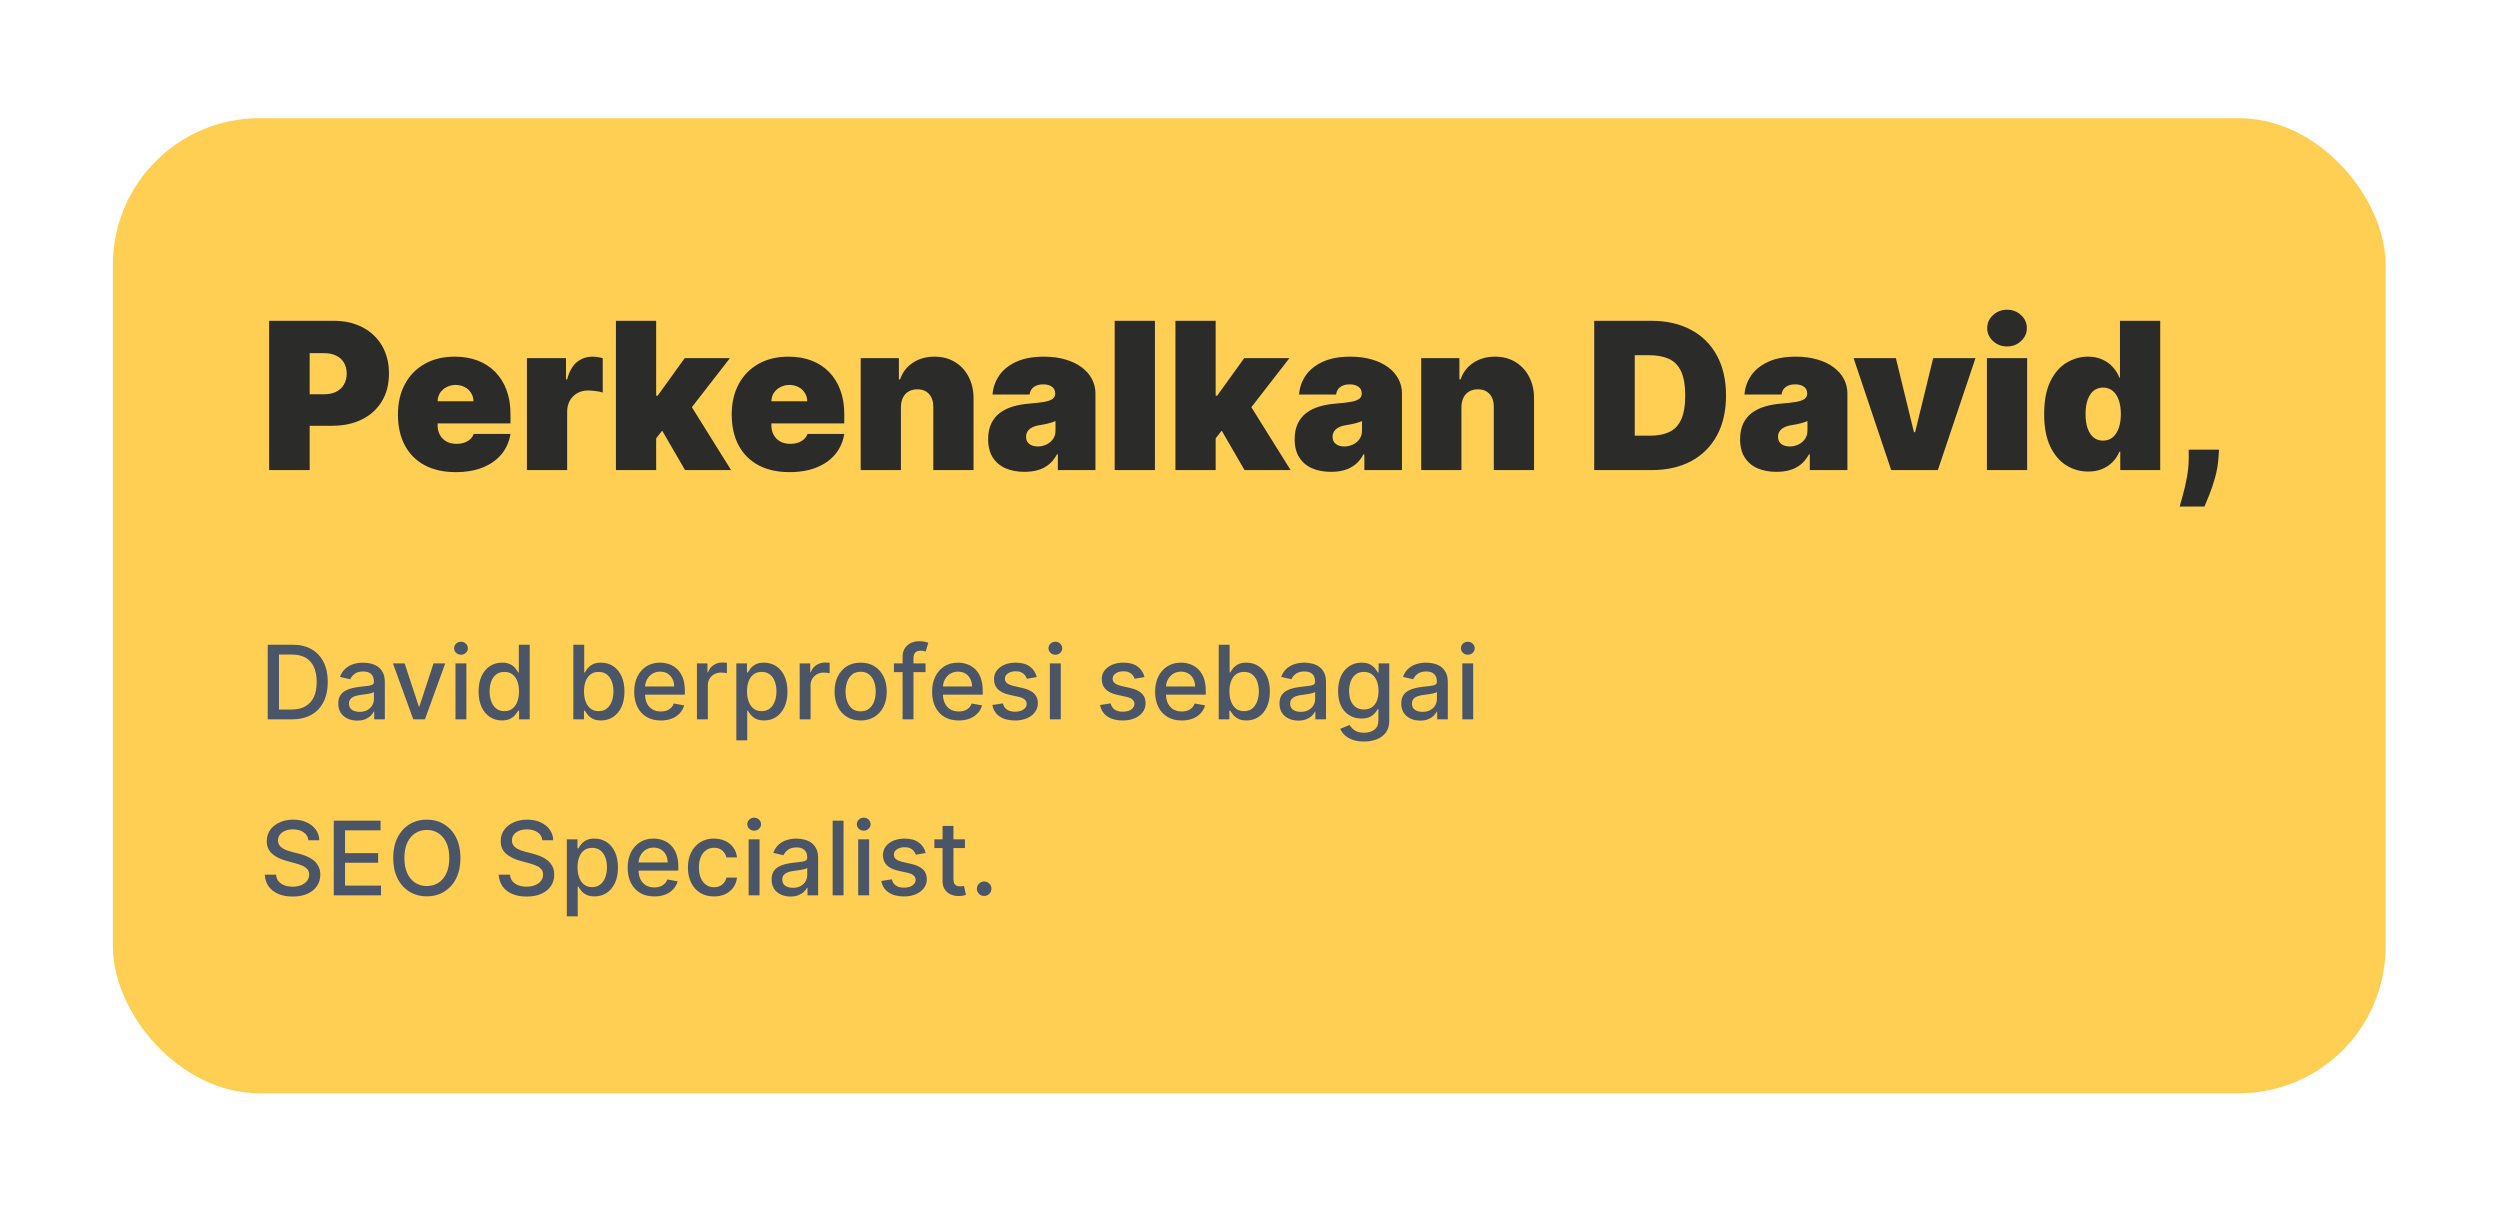
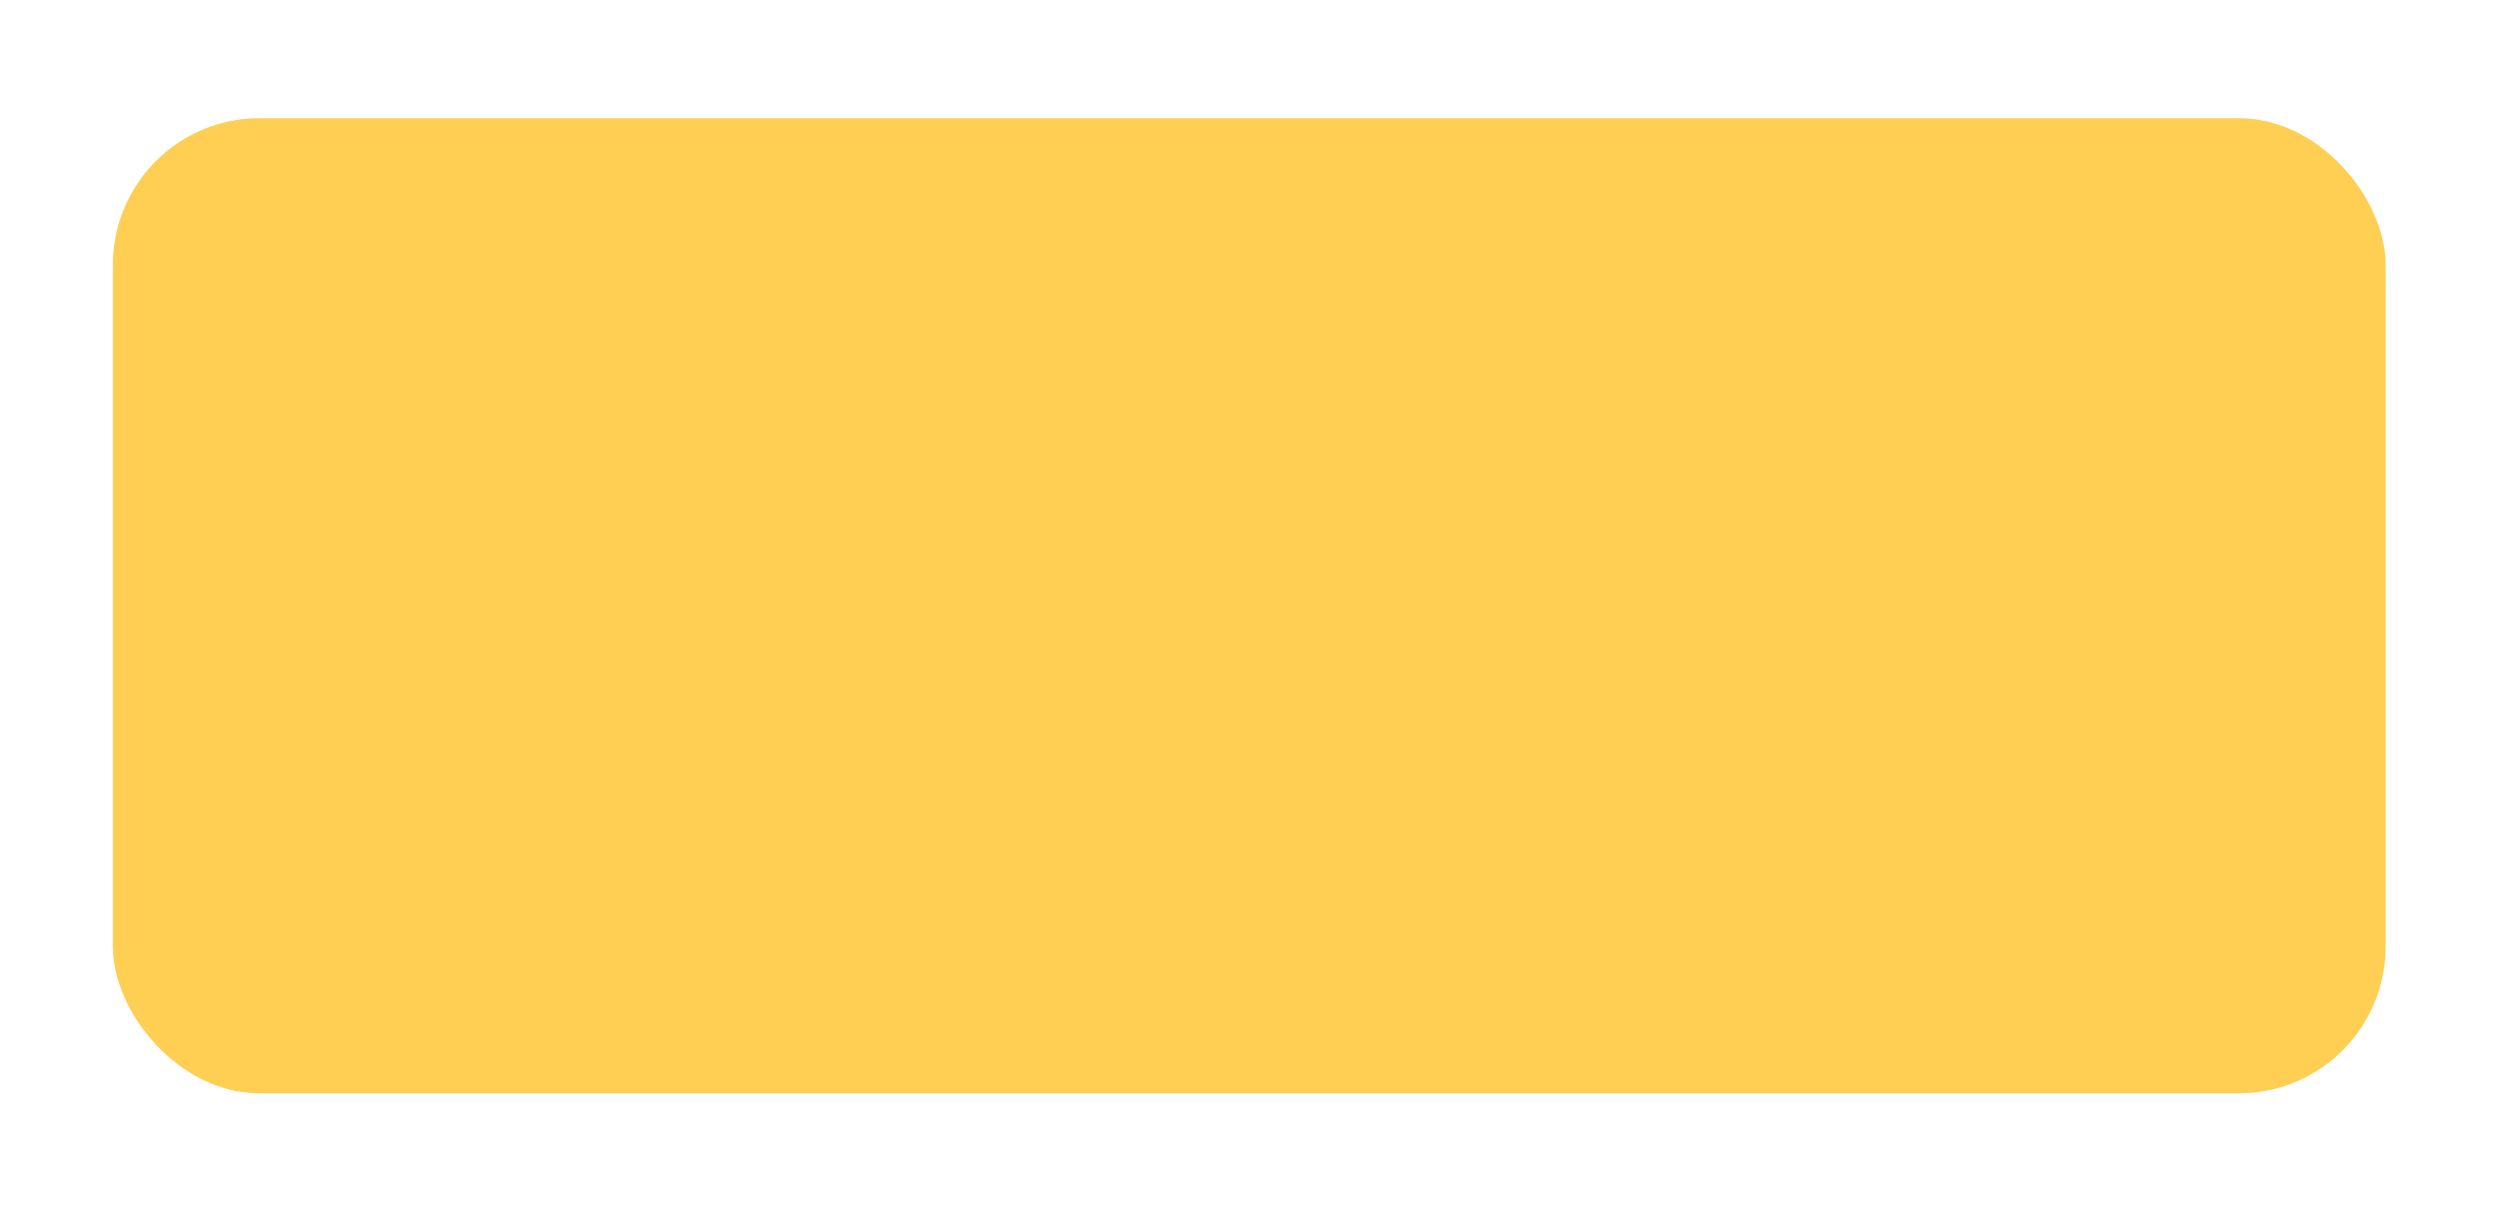
<svg xmlns="http://www.w3.org/2000/svg" width="341" height="165" viewBox="0 0 341 165" fill="none">
  <g filter="url(#filter0_d_4277_10279)">
    <rect x="6" y="6" width="310" height="133" rx="20" fill="#FFCF54" />
-     <path d="M27.312 54V33.636H36.102C37.614 33.636 38.936 33.935 40.07 34.531C41.203 35.128 42.085 35.966 42.715 37.047C43.344 38.127 43.659 39.39 43.659 40.835C43.659 42.294 43.334 43.556 42.685 44.624C42.042 45.691 41.137 46.513 39.97 47.09C38.81 47.666 37.455 47.955 35.903 47.955H30.653V43.659H34.79C35.439 43.659 35.993 43.546 36.45 43.321C36.914 43.089 37.269 42.761 37.514 42.337C37.766 41.912 37.892 41.412 37.892 40.835C37.892 40.252 37.766 39.755 37.514 39.344C37.269 38.926 36.914 38.608 36.45 38.389C35.993 38.164 35.439 38.051 34.79 38.051H32.841V54H27.312ZM52.757 54.278C51.126 54.278 49.721 53.967 48.541 53.344C47.368 52.714 46.463 51.812 45.827 50.639C45.197 49.459 44.882 48.047 44.882 46.403C44.882 44.826 45.2 43.447 45.837 42.267C46.473 41.087 47.371 40.169 48.531 39.513C49.691 38.856 51.06 38.528 52.638 38.528C53.791 38.528 54.835 38.707 55.77 39.065C56.705 39.423 57.503 39.944 58.166 40.626C58.829 41.303 59.34 42.124 59.697 43.092C60.055 44.06 60.234 45.151 60.234 46.364V47.636H46.592V44.614H55.183C55.177 44.176 55.064 43.792 54.845 43.46C54.633 43.122 54.345 42.86 53.98 42.675C53.622 42.483 53.215 42.386 52.757 42.386C52.313 42.386 51.905 42.483 51.534 42.675C51.163 42.86 50.865 43.119 50.639 43.45C50.42 43.782 50.304 44.169 50.291 44.614V47.875C50.291 48.365 50.394 48.803 50.599 49.188C50.805 49.572 51.1 49.874 51.484 50.092C51.869 50.311 52.333 50.42 52.876 50.42C53.254 50.42 53.599 50.367 53.91 50.261C54.229 50.155 54.501 50.003 54.726 49.804C54.951 49.599 55.117 49.353 55.223 49.068H60.234C60.062 50.129 59.654 51.05 59.011 51.832C58.368 52.608 57.517 53.211 56.456 53.642C55.402 54.066 54.169 54.278 52.757 54.278ZM62.474 54V38.727H67.804V41.631H67.963C68.241 40.557 68.682 39.771 69.285 39.274C69.895 38.777 70.608 38.528 71.423 38.528C71.662 38.528 71.897 38.548 72.129 38.588C72.368 38.621 72.596 38.671 72.815 38.737V43.42C72.543 43.328 72.209 43.258 71.811 43.212C71.413 43.165 71.072 43.142 70.787 43.142C70.25 43.142 69.766 43.265 69.335 43.51C68.911 43.749 68.576 44.087 68.331 44.524C68.085 44.955 67.963 45.462 67.963 46.045V54H62.474ZM79.546 50.381L79.586 43.858H80.302L84.001 38.727H90.166L83.961 46.722H82.41L79.546 50.381ZM74.615 54V33.636H80.103V54H74.615ZM84.041 54L80.541 47.955L84.12 44.057L90.325 54H84.041ZM98.284 54.278C96.654 54.278 95.249 53.967 94.069 53.344C92.895 52.714 91.99 51.812 91.354 50.639C90.724 49.459 90.409 48.047 90.409 46.403C90.409 44.826 90.728 43.447 91.364 42.267C92 41.087 92.899 40.169 94.059 39.513C95.219 38.856 96.588 38.528 98.165 38.528C99.319 38.528 100.363 38.707 101.297 39.065C102.232 39.423 103.031 39.944 103.694 40.626C104.356 41.303 104.867 42.124 105.225 43.092C105.583 44.06 105.762 45.151 105.762 46.364V47.636H92.12V44.614H100.711C100.704 44.176 100.591 43.792 100.373 43.46C100.16 43.122 99.872 42.86 99.507 42.675C99.15 42.483 98.742 42.386 98.284 42.386C97.84 42.386 97.433 42.483 97.061 42.675C96.69 42.86 96.392 43.119 96.166 43.45C95.948 43.782 95.832 44.169 95.819 44.614V47.875C95.819 48.365 95.921 48.803 96.127 49.188C96.332 49.572 96.627 49.874 97.012 50.092C97.396 50.311 97.86 50.42 98.404 50.42C98.782 50.42 99.126 50.367 99.438 50.261C99.756 50.155 100.028 50.003 100.253 49.804C100.479 49.599 100.644 49.353 100.75 49.068H105.762C105.589 50.129 105.182 51.05 104.539 51.832C103.896 52.608 103.044 53.211 101.983 53.642C100.929 54.066 99.696 54.278 98.284 54.278ZM113.49 45.409V54H108.001V38.727H113.212V41.631H113.371C113.702 40.663 114.286 39.904 115.121 39.354C115.963 38.803 116.944 38.528 118.064 38.528C119.144 38.528 120.082 38.777 120.878 39.274C121.68 39.765 122.3 40.441 122.737 41.303C123.181 42.164 123.4 43.149 123.393 44.256V54H117.905V45.409C117.911 44.653 117.719 44.06 117.328 43.629C116.944 43.198 116.407 42.983 115.717 42.983C115.267 42.983 114.872 43.082 114.534 43.281C114.203 43.474 113.947 43.752 113.768 44.117C113.589 44.474 113.497 44.905 113.49 45.409ZM130.359 54.239C129.384 54.239 128.522 54.08 127.773 53.761C127.031 53.437 126.448 52.946 126.023 52.29C125.599 51.633 125.387 50.798 125.387 49.784C125.387 48.949 125.53 48.236 125.815 47.646C126.1 47.05 126.497 46.562 127.008 46.185C127.518 45.807 128.112 45.519 128.788 45.32C129.47 45.121 130.206 44.992 130.995 44.932C131.85 44.865 132.536 44.786 133.053 44.693C133.577 44.594 133.955 44.458 134.187 44.285C134.419 44.106 134.535 43.871 134.535 43.58V43.54C134.535 43.142 134.382 42.837 134.077 42.625C133.772 42.413 133.381 42.307 132.904 42.307C132.38 42.307 131.953 42.423 131.621 42.655C131.297 42.88 131.101 43.228 131.035 43.699H125.984C126.05 42.771 126.345 41.916 126.869 41.133C127.399 40.345 128.171 39.715 129.185 39.244C130.2 38.767 131.466 38.528 132.984 38.528C134.077 38.528 135.058 38.658 135.927 38.916C136.795 39.168 137.534 39.523 138.144 39.98C138.754 40.431 139.218 40.961 139.536 41.571C139.861 42.174 140.023 42.831 140.023 43.54V54H134.893V51.852H134.773C134.469 52.422 134.097 52.883 133.66 53.234C133.229 53.586 132.735 53.841 132.178 54C131.628 54.159 131.022 54.239 130.359 54.239ZM132.148 50.778C132.566 50.778 132.957 50.692 133.322 50.52C133.693 50.347 133.995 50.099 134.227 49.774C134.459 49.449 134.575 49.055 134.575 48.591V47.318C134.429 47.378 134.273 47.434 134.107 47.487C133.948 47.54 133.776 47.59 133.59 47.636C133.411 47.683 133.219 47.726 133.013 47.766C132.815 47.805 132.606 47.842 132.387 47.875C131.963 47.941 131.615 48.051 131.343 48.203C131.078 48.349 130.879 48.531 130.746 48.75C130.621 48.962 130.558 49.201 130.558 49.466C130.558 49.89 130.707 50.215 131.005 50.44C131.303 50.666 131.684 50.778 132.148 50.778ZM148.135 33.636V54H142.646V33.636H148.135ZM155.863 50.381L155.903 43.858H156.619L160.317 38.727H166.482L160.278 46.722H158.727L155.863 50.381ZM150.931 54V33.636H156.42V54H150.931ZM160.357 54L156.857 47.955L160.437 44.057L166.641 54H160.357ZM172.167 54.239C171.193 54.239 170.331 54.08 169.582 53.761C168.84 53.437 168.256 52.946 167.832 52.29C167.408 51.633 167.196 50.798 167.196 49.784C167.196 48.949 167.338 48.236 167.623 47.646C167.908 47.05 168.306 46.562 168.816 46.185C169.327 45.807 169.92 45.519 170.596 45.32C171.279 45.121 172.015 44.992 172.804 44.932C173.659 44.865 174.345 44.786 174.862 44.693C175.386 44.594 175.763 44.458 175.995 44.285C176.227 44.106 176.343 43.871 176.343 43.58V43.54C176.343 43.142 176.191 42.837 175.886 42.625C175.581 42.413 175.19 42.307 174.713 42.307C174.189 42.307 173.761 42.423 173.43 42.655C173.105 42.88 172.91 43.228 172.843 43.699H167.792C167.859 42.771 168.154 41.916 168.677 41.133C169.208 40.345 169.98 39.715 170.994 39.244C172.008 38.767 173.274 38.528 174.792 38.528C175.886 38.528 176.867 38.658 177.735 38.916C178.604 39.168 179.343 39.523 179.953 39.98C180.563 40.431 181.027 40.961 181.345 41.571C181.67 42.174 181.832 42.831 181.832 43.54V54H176.701V51.852H176.582C176.277 52.422 175.906 52.883 175.468 53.234C175.038 53.586 174.544 53.841 173.987 54C173.437 54.159 172.83 54.239 172.167 54.239ZM173.957 50.778C174.375 50.778 174.766 50.692 175.13 50.52C175.502 50.347 175.803 50.099 176.035 49.774C176.267 49.449 176.383 49.055 176.383 48.591V47.318C176.237 47.378 176.082 47.434 175.916 47.487C175.757 47.54 175.584 47.59 175.399 47.636C175.22 47.683 175.028 47.726 174.822 47.766C174.623 47.805 174.414 47.842 174.196 47.875C173.771 47.941 173.423 48.051 173.152 48.203C172.886 48.349 172.688 48.531 172.555 48.75C172.429 48.962 172.366 49.201 172.366 49.466C172.366 49.89 172.515 50.215 172.814 50.44C173.112 50.666 173.493 50.778 173.957 50.778ZM189.943 45.409V54H184.455V38.727H189.665V41.631H189.824C190.155 40.663 190.739 39.904 191.574 39.354C192.416 38.803 193.397 38.528 194.517 38.528C195.598 38.528 196.536 38.777 197.331 39.274C198.133 39.765 198.753 40.441 199.19 41.303C199.634 42.164 199.853 43.149 199.847 44.256V54H194.358V45.409C194.365 44.653 194.172 44.06 193.781 43.629C193.397 43.198 192.86 42.983 192.17 42.983C191.72 42.983 191.325 43.082 190.987 43.281C190.656 43.474 190.401 43.752 190.222 44.117C190.043 44.474 189.95 44.905 189.943 45.409ZM215.89 54H208.055V33.636H215.81C217.905 33.636 219.715 34.044 221.239 34.859C222.771 35.668 223.951 36.835 224.779 38.359C225.614 39.877 226.032 41.697 226.032 43.818C226.032 45.939 225.618 47.762 224.789 49.287C223.96 50.805 222.787 51.972 221.269 52.787C219.751 53.596 217.958 54 215.89 54ZM213.583 49.307H215.691C216.699 49.307 217.557 49.144 218.266 48.82C218.982 48.495 219.526 47.935 219.897 47.139C220.275 46.344 220.464 45.237 220.464 43.818C220.464 42.4 220.272 41.293 219.887 40.497C219.509 39.702 218.952 39.142 218.217 38.817C217.487 38.492 216.593 38.33 215.532 38.33H213.583V49.307ZM232.925 54.239C231.951 54.239 231.089 54.08 230.34 53.761C229.597 53.437 229.014 52.946 228.59 52.29C228.166 51.633 227.953 50.798 227.953 49.784C227.953 48.949 228.096 48.236 228.381 47.646C228.666 47.05 229.064 46.562 229.574 46.185C230.085 45.807 230.678 45.519 231.354 45.32C232.037 45.121 232.773 44.992 233.561 44.932C234.417 44.865 235.103 44.786 235.62 44.693C236.143 44.594 236.521 44.458 236.753 44.285C236.985 44.106 237.101 43.871 237.101 43.58V43.54C237.101 43.142 236.949 42.837 236.644 42.625C236.339 42.413 235.948 42.307 235.471 42.307C234.947 42.307 234.519 42.423 234.188 42.655C233.863 42.88 233.667 43.228 233.601 43.699H228.55C228.616 42.771 228.911 41.916 229.435 41.133C229.965 40.345 230.738 39.715 231.752 39.244C232.766 38.767 234.032 38.528 235.55 38.528C236.644 38.528 237.625 38.658 238.493 38.916C239.362 39.168 240.101 39.523 240.711 39.98C241.32 40.431 241.784 40.961 242.103 41.571C242.427 42.174 242.59 42.831 242.59 43.54V54H237.459V51.852H237.34C237.035 52.422 236.664 52.883 236.226 53.234C235.795 53.586 235.301 53.841 234.745 54C234.194 54.159 233.588 54.239 232.925 54.239ZM234.715 50.778C235.132 50.778 235.524 50.692 235.888 50.52C236.259 50.347 236.561 50.099 236.793 49.774C237.025 49.449 237.141 49.055 237.141 48.591V47.318C236.995 47.378 236.839 47.434 236.674 47.487C236.515 47.54 236.342 47.59 236.157 47.636C235.978 47.683 235.785 47.726 235.58 47.766C235.381 47.805 235.172 47.842 234.953 47.875C234.529 47.941 234.181 48.051 233.909 48.203C233.644 48.349 233.445 48.531 233.313 48.75C233.187 48.962 233.124 49.201 233.124 49.466C233.124 49.89 233.273 50.215 233.571 50.44C233.87 50.666 234.251 50.778 234.715 50.778ZM260.058 38.727L254.927 54H248.563L243.433 38.727H249.2L251.665 48.83H251.825L254.29 38.727H260.058ZM261.619 54V38.727H267.107V54H261.619ZM264.363 37.136C263.621 37.136 262.984 36.891 262.454 36.401C261.924 35.91 261.658 35.32 261.658 34.631C261.658 33.941 261.924 33.351 262.454 32.861C262.984 32.37 263.621 32.125 264.363 32.125C265.112 32.125 265.748 32.37 266.272 32.861C266.802 33.351 267.067 33.941 267.067 34.631C267.067 35.32 266.802 35.91 266.272 36.401C265.748 36.891 265.112 37.136 264.363 37.136ZM275.432 54.199C274.345 54.199 273.344 53.914 272.429 53.344C271.521 52.774 270.792 51.909 270.242 50.749C269.698 49.589 269.426 48.127 269.426 46.364C269.426 44.521 269.712 43.023 270.282 41.869C270.858 40.716 271.601 39.871 272.509 39.334C273.424 38.797 274.385 38.528 275.392 38.528C276.148 38.528 276.811 38.661 277.381 38.926C277.951 39.185 278.428 39.533 278.813 39.97C279.197 40.401 279.489 40.875 279.688 41.392H279.767V33.636H285.256V54H279.807V51.494H279.688C279.476 52.011 279.171 52.475 278.773 52.886C278.382 53.291 277.905 53.612 277.341 53.851C276.784 54.083 276.148 54.199 275.432 54.199ZM277.461 49.983C277.964 49.983 278.395 49.837 278.753 49.545C279.118 49.247 279.396 48.83 279.588 48.293C279.787 47.749 279.887 47.106 279.887 46.364C279.887 45.608 279.787 44.962 279.588 44.425C279.396 43.881 279.118 43.467 278.753 43.182C278.395 42.89 277.964 42.744 277.461 42.744C276.957 42.744 276.526 42.89 276.168 43.182C275.817 43.467 275.545 43.881 275.353 44.425C275.167 44.962 275.074 45.608 275.074 46.364C275.074 47.119 275.167 47.769 275.353 48.312C275.545 48.849 275.817 49.264 276.168 49.555C276.526 49.84 276.957 49.983 277.461 49.983ZM293.28 51.216L293.201 52.33C293.134 53.284 292.975 54.199 292.723 55.074C292.478 55.949 292.216 56.724 291.938 57.401C291.666 58.077 291.451 58.6 291.292 58.972H287.911C288.017 58.6 288.166 58.063 288.358 57.361C288.557 56.665 288.736 55.876 288.895 54.994C289.061 54.119 289.144 53.231 289.144 52.33V51.216H293.28Z" fill="#2B2B29" />
-     <path d="M30.415 88H27.119V77.818H30.519C31.517 77.818 32.374 78.022 33.09 78.43C33.805 78.834 34.354 79.416 34.735 80.175C35.12 80.93 35.312 81.837 35.312 82.894C35.312 83.955 35.118 84.866 34.73 85.629C34.346 86.391 33.789 86.978 33.06 87.388C32.331 87.796 31.449 88 30.415 88ZM28.655 86.658H30.33C31.106 86.658 31.75 86.512 32.264 86.22C32.778 85.925 33.162 85.499 33.418 84.942C33.673 84.382 33.8 83.7 33.8 82.894C33.8 82.095 33.673 81.418 33.418 80.861C33.166 80.304 32.789 79.881 32.289 79.593C31.789 79.305 31.167 79.16 30.425 79.16H28.655V86.658ZM39.325 88.169C38.841 88.169 38.404 88.079 38.013 87.901C37.621 87.718 37.312 87.455 37.083 87.11C36.858 86.765 36.745 86.343 36.745 85.842C36.745 85.412 36.828 85.057 36.993 84.778C37.159 84.5 37.383 84.28 37.665 84.117C37.946 83.955 38.261 83.832 38.609 83.749C38.957 83.666 39.312 83.603 39.673 83.56C40.13 83.507 40.502 83.464 40.787 83.431C41.072 83.395 41.279 83.337 41.408 83.257C41.538 83.178 41.602 83.048 41.602 82.869V82.835C41.602 82.4 41.48 82.064 41.234 81.825C40.992 81.587 40.631 81.467 40.15 81.467C39.65 81.467 39.255 81.578 38.967 81.8C38.682 82.019 38.485 82.263 38.376 82.531L36.978 82.213C37.144 81.749 37.386 81.374 37.704 81.09C38.026 80.801 38.395 80.592 38.813 80.463C39.231 80.331 39.67 80.264 40.13 80.264C40.435 80.264 40.759 80.301 41.1 80.374C41.445 80.443 41.766 80.572 42.065 80.761C42.366 80.95 42.613 81.22 42.805 81.572C42.998 81.92 43.094 82.372 43.094 82.929V88H41.642V86.956H41.582C41.486 87.148 41.342 87.337 41.15 87.523C40.957 87.708 40.711 87.862 40.409 87.985C40.107 88.108 39.746 88.169 39.325 88.169ZM39.648 86.976C40.059 86.976 40.411 86.895 40.702 86.732C40.997 86.57 41.221 86.358 41.373 86.096C41.529 85.831 41.607 85.547 41.607 85.246V84.261C41.554 84.314 41.451 84.364 41.299 84.41C41.15 84.454 40.979 84.492 40.787 84.525C40.594 84.555 40.407 84.583 40.225 84.609C40.043 84.633 39.89 84.653 39.768 84.669C39.479 84.706 39.216 84.767 38.977 84.853C38.742 84.939 38.553 85.063 38.41 85.226C38.271 85.385 38.202 85.597 38.202 85.862C38.202 86.23 38.337 86.508 38.609 86.697C38.881 86.883 39.227 86.976 39.648 86.976ZM51.333 80.364L48.564 88H46.973L44.199 80.364H45.794L47.728 86.24H47.808L49.737 80.364H51.333ZM52.73 88V80.364H54.216V88H52.73ZM53.48 79.185C53.222 79.185 53 79.099 52.814 78.927C52.632 78.751 52.541 78.542 52.541 78.3C52.541 78.055 52.632 77.846 52.814 77.674C53 77.498 53.222 77.41 53.48 77.41C53.739 77.41 53.959 77.498 54.142 77.674C54.327 77.846 54.42 78.055 54.42 78.3C54.42 78.542 54.327 78.751 54.142 78.927C53.959 79.099 53.739 79.185 53.48 79.185ZM59.075 88.149C58.458 88.149 57.908 87.992 57.424 87.677C56.944 87.359 56.566 86.906 56.291 86.32C56.019 85.73 55.883 85.022 55.883 84.197C55.883 83.371 56.02 82.665 56.296 82.079C56.574 81.492 56.955 81.043 57.439 80.731C57.923 80.42 58.471 80.264 59.085 80.264C59.559 80.264 59.94 80.344 60.228 80.503C60.52 80.659 60.745 80.841 60.904 81.05C61.067 81.258 61.193 81.442 61.282 81.602H61.372V77.818H62.858V88H61.406V86.812H61.282C61.193 86.974 61.063 87.16 60.894 87.369C60.729 87.577 60.5 87.76 60.208 87.915C59.917 88.071 59.539 88.149 59.075 88.149ZM59.403 86.881C59.83 86.881 60.192 86.769 60.487 86.543C60.785 86.315 61.01 85.998 61.163 85.594C61.319 85.189 61.397 84.719 61.397 84.182C61.397 83.651 61.32 83.188 61.168 82.79C61.015 82.392 60.792 82.082 60.497 81.86C60.202 81.638 59.837 81.527 59.403 81.527C58.955 81.527 58.583 81.643 58.284 81.875C57.986 82.107 57.761 82.424 57.608 82.825C57.459 83.226 57.384 83.678 57.384 84.182C57.384 84.692 57.461 85.151 57.613 85.559C57.766 85.967 57.991 86.29 58.289 86.528C58.591 86.764 58.962 86.881 59.403 86.881ZM68.804 88V77.818H70.291V81.602H70.38C70.466 81.442 70.591 81.258 70.753 81.05C70.915 80.841 71.141 80.659 71.429 80.503C71.718 80.344 72.099 80.264 72.573 80.264C73.189 80.264 73.739 80.42 74.223 80.731C74.707 81.043 75.087 81.492 75.362 82.079C75.64 82.665 75.779 83.371 75.779 84.197C75.779 85.022 75.642 85.73 75.367 86.32C75.092 86.906 74.714 87.359 74.233 87.677C73.752 87.992 73.204 88.149 72.588 88.149C72.124 88.149 71.744 88.071 71.449 87.915C71.157 87.76 70.929 87.577 70.763 87.369C70.597 87.16 70.47 86.974 70.38 86.812H70.256V88H68.804ZM70.261 84.182C70.261 84.719 70.339 85.189 70.495 85.594C70.65 85.998 70.876 86.315 71.171 86.543C71.466 86.769 71.827 86.881 72.254 86.881C72.699 86.881 73.07 86.764 73.368 86.528C73.666 86.29 73.892 85.967 74.044 85.559C74.2 85.151 74.278 84.692 74.278 84.182C74.278 83.678 74.202 83.226 74.049 82.825C73.9 82.424 73.675 82.107 73.373 81.875C73.075 81.643 72.702 81.527 72.254 81.527C71.824 81.527 71.459 81.638 71.161 81.86C70.866 82.082 70.642 82.392 70.49 82.79C70.337 83.188 70.261 83.651 70.261 84.182ZM80.74 88.154C79.987 88.154 79.339 87.993 78.796 87.672C78.256 87.347 77.838 86.891 77.543 86.305C77.251 85.715 77.106 85.024 77.106 84.231C77.106 83.449 77.251 82.76 77.543 82.163C77.838 81.567 78.249 81.101 78.776 80.766C79.306 80.432 79.926 80.264 80.635 80.264C81.066 80.264 81.484 80.335 81.888 80.478C82.293 80.621 82.655 80.844 82.977 81.149C83.298 81.454 83.552 81.85 83.738 82.337C83.923 82.821 84.016 83.41 84.016 84.102V84.629H77.946V83.516H82.559C82.559 83.124 82.48 82.778 82.321 82.477C82.162 82.172 81.938 81.931 81.65 81.756C81.365 81.58 81.03 81.492 80.645 81.492C80.228 81.492 79.863 81.595 79.552 81.8C79.243 82.003 79.005 82.268 78.836 82.596C78.67 82.921 78.587 83.274 78.587 83.655V84.525C78.587 85.035 78.677 85.469 78.856 85.827C79.038 86.185 79.291 86.459 79.616 86.648C79.941 86.833 80.32 86.926 80.755 86.926C81.036 86.926 81.293 86.886 81.525 86.807C81.757 86.724 81.958 86.601 82.127 86.439C82.296 86.276 82.425 86.076 82.515 85.837L83.921 86.091C83.809 86.505 83.607 86.868 83.315 87.18C83.027 87.488 82.664 87.728 82.226 87.901C81.792 88.07 81.296 88.154 80.74 88.154ZM85.665 88V80.364H87.102V81.577H87.182C87.321 81.166 87.566 80.843 87.917 80.607C88.272 80.369 88.673 80.249 89.121 80.249C89.213 80.249 89.323 80.253 89.449 80.259C89.578 80.266 89.679 80.274 89.752 80.284V81.706C89.692 81.689 89.586 81.671 89.434 81.651C89.281 81.628 89.129 81.617 88.976 81.617C88.625 81.617 88.312 81.691 88.037 81.84C87.765 81.986 87.549 82.19 87.39 82.452C87.231 82.71 87.152 83.005 87.152 83.337V88H85.665ZM91.038 90.864V80.364H92.49V81.602H92.614C92.701 81.442 92.825 81.258 92.987 81.05C93.15 80.841 93.375 80.659 93.663 80.503C93.952 80.344 94.333 80.264 94.807 80.264C95.423 80.264 95.974 80.42 96.457 80.731C96.941 81.043 97.321 81.492 97.596 82.079C97.874 82.665 98.013 83.371 98.013 84.197C98.013 85.022 97.876 85.73 97.601 86.32C97.326 86.906 96.948 87.359 96.467 87.677C95.987 87.992 95.438 88.149 94.822 88.149C94.358 88.149 93.978 88.071 93.683 87.915C93.392 87.76 93.163 87.577 92.997 87.369C92.831 87.16 92.704 86.974 92.614 86.812H92.525V90.864H91.038ZM92.495 84.182C92.495 84.719 92.573 85.189 92.729 85.594C92.885 85.998 93.11 86.315 93.405 86.543C93.7 86.769 94.061 86.881 94.489 86.881C94.933 86.881 95.304 86.764 95.602 86.528C95.901 86.29 96.126 85.967 96.278 85.559C96.434 85.151 96.512 84.692 96.512 84.182C96.512 83.678 96.436 83.226 96.283 82.825C96.134 82.424 95.909 82.107 95.607 81.875C95.309 81.643 94.936 81.527 94.489 81.527C94.058 81.527 93.693 81.638 93.395 81.86C93.1 82.082 92.876 82.392 92.724 82.79C92.571 83.188 92.495 83.651 92.495 84.182ZM99.679 88V80.364H101.116V81.577H101.195C101.335 81.166 101.58 80.843 101.931 80.607C102.286 80.369 102.687 80.249 103.134 80.249C103.227 80.249 103.336 80.253 103.462 80.259C103.592 80.266 103.693 80.274 103.766 80.284V81.706C103.706 81.689 103.6 81.671 103.447 81.651C103.295 81.628 103.143 81.617 102.99 81.617C102.639 81.617 102.326 81.691 102.05 81.84C101.779 81.986 101.563 82.19 101.404 82.452C101.245 82.71 101.165 83.005 101.165 83.337V88H99.679ZM107.995 88.154C107.279 88.154 106.655 87.99 106.121 87.662C105.587 87.334 105.173 86.875 104.878 86.285C104.583 85.695 104.436 85.005 104.436 84.217C104.436 83.424 104.583 82.732 104.878 82.138C105.173 81.545 105.587 81.085 106.121 80.756C106.655 80.428 107.279 80.264 107.995 80.264C108.711 80.264 109.336 80.428 109.869 80.756C110.403 81.085 110.817 81.545 111.112 82.138C111.407 82.732 111.555 83.424 111.555 84.217C111.555 85.005 111.407 85.695 111.112 86.285C110.817 86.875 110.403 87.334 109.869 87.662C109.336 87.99 108.711 88.154 107.995 88.154ZM108 86.906C108.464 86.906 108.849 86.784 109.154 86.538C109.459 86.293 109.684 85.967 109.83 85.559C109.979 85.151 110.053 84.702 110.053 84.212C110.053 83.724 109.979 83.277 109.83 82.869C109.684 82.458 109.459 82.129 109.154 81.88C108.849 81.631 108.464 81.507 108 81.507C107.533 81.507 107.145 81.631 106.837 81.88C106.532 82.129 106.305 82.458 106.156 82.869C106.01 83.277 105.937 83.724 105.937 84.212C105.937 84.702 106.01 85.151 106.156 85.559C106.305 85.967 106.532 86.293 106.837 86.538C107.145 86.784 107.533 86.906 108 86.906ZM116.848 80.364V81.557H112.533V80.364H116.848ZM113.716 88V79.479C113.716 79.001 113.821 78.605 114.029 78.29C114.238 77.972 114.515 77.735 114.86 77.579C115.204 77.421 115.579 77.341 115.983 77.341C116.282 77.341 116.537 77.366 116.749 77.415C116.961 77.462 117.118 77.505 117.221 77.545L116.873 78.748C116.804 78.728 116.714 78.705 116.605 78.678C116.495 78.648 116.363 78.633 116.207 78.633C115.846 78.633 115.587 78.723 115.431 78.902C115.279 79.081 115.203 79.34 115.203 79.678V88H113.716ZM121.373 88.154C120.62 88.154 119.972 87.993 119.429 87.672C118.888 87.347 118.471 86.891 118.176 86.305C117.884 85.715 117.738 85.024 117.738 84.231C117.738 83.449 117.884 82.76 118.176 82.163C118.471 81.567 118.882 81.101 119.409 80.766C119.939 80.432 120.559 80.264 121.268 80.264C121.699 80.264 122.117 80.335 122.521 80.478C122.925 80.621 123.288 80.844 123.61 81.149C123.931 81.454 124.185 81.85 124.37 82.337C124.556 82.821 124.649 83.41 124.649 84.102V84.629H118.578V83.516H123.192C123.192 83.124 123.113 82.778 122.953 82.477C122.794 82.172 122.571 81.931 122.282 81.756C121.997 81.58 121.663 81.492 121.278 81.492C120.86 81.492 120.496 81.595 120.184 81.8C119.876 82.003 119.637 82.268 119.468 82.596C119.303 82.921 119.22 83.274 119.22 83.655V84.525C119.22 85.035 119.309 85.469 119.488 85.827C119.671 86.185 119.924 86.459 120.249 86.648C120.574 86.833 120.953 86.926 121.387 86.926C121.669 86.926 121.926 86.886 122.158 86.807C122.39 86.724 122.591 86.601 122.76 86.439C122.929 86.276 123.058 86.076 123.147 85.837L124.554 86.091C124.442 86.505 124.239 86.868 123.948 87.18C123.659 87.488 123.297 87.728 122.859 87.901C122.425 88.07 121.929 88.154 121.373 88.154ZM132.02 82.228L130.673 82.467C130.617 82.294 130.527 82.13 130.405 81.974C130.285 81.819 130.123 81.691 129.917 81.592C129.712 81.492 129.455 81.442 129.147 81.442C128.726 81.442 128.375 81.537 128.093 81.726C127.811 81.912 127.67 82.152 127.67 82.447C127.67 82.702 127.765 82.907 127.954 83.063C128.143 83.219 128.448 83.347 128.868 83.446L130.081 83.724C130.784 83.887 131.308 84.137 131.653 84.475C131.997 84.813 132.17 85.252 132.17 85.793C132.17 86.25 132.037 86.658 131.772 87.016C131.51 87.37 131.144 87.649 130.673 87.851C130.206 88.053 129.664 88.154 129.047 88.154C128.192 88.154 127.495 87.972 126.954 87.607C126.414 87.239 126.083 86.717 125.96 86.041L127.397 85.822C127.486 86.197 127.67 86.48 127.949 86.673C128.227 86.862 128.59 86.956 129.037 86.956C129.525 86.956 129.914 86.855 130.206 86.653C130.497 86.447 130.643 86.197 130.643 85.902C130.643 85.663 130.554 85.463 130.375 85.3C130.199 85.138 129.929 85.015 129.564 84.933L128.272 84.649C127.559 84.487 127.032 84.228 126.691 83.874C126.353 83.519 126.184 83.07 126.184 82.526C126.184 82.076 126.31 81.681 126.562 81.343C126.814 81.005 127.162 80.742 127.606 80.553C128.05 80.36 128.559 80.264 129.132 80.264C129.957 80.264 130.607 80.443 131.081 80.801C131.555 81.156 131.868 81.631 132.02 82.228ZM133.804 88V80.364H135.29V88H133.804ZM134.555 79.185C134.296 79.185 134.074 79.099 133.888 78.927C133.706 78.751 133.615 78.542 133.615 78.3C133.615 78.055 133.706 77.846 133.888 77.674C134.074 77.498 134.296 77.41 134.555 77.41C134.813 77.41 135.034 77.498 135.216 77.674C135.402 77.846 135.494 78.055 135.494 78.3C135.494 78.542 135.402 78.751 135.216 78.927C135.034 79.099 134.813 79.185 134.555 79.185ZM146.718 82.228L145.37 82.467C145.314 82.294 145.225 82.13 145.102 81.974C144.983 81.819 144.82 81.691 144.615 81.592C144.409 81.492 144.152 81.442 143.844 81.442C143.423 81.442 143.072 81.537 142.79 81.726C142.508 81.912 142.368 82.152 142.368 82.447C142.368 82.702 142.462 82.907 142.651 83.063C142.84 83.219 143.145 83.347 143.566 83.446L144.779 83.724C145.481 83.887 146.005 84.137 146.35 84.475C146.694 84.813 146.867 85.252 146.867 85.793C146.867 86.25 146.734 86.658 146.469 87.016C146.207 87.37 145.841 87.649 145.37 87.851C144.903 88.053 144.361 88.154 143.745 88.154C142.89 88.154 142.192 87.972 141.652 87.607C141.111 87.239 140.78 86.717 140.657 86.041L142.094 85.822C142.184 86.197 142.368 86.48 142.646 86.673C142.924 86.862 143.287 86.956 143.735 86.956C144.222 86.956 144.611 86.855 144.903 86.653C145.195 86.447 145.341 86.197 145.341 85.902C145.341 85.663 145.251 85.463 145.072 85.3C144.896 85.138 144.626 85.015 144.262 84.933L142.969 84.649C142.257 84.487 141.73 84.228 141.388 83.874C141.05 83.519 140.881 83.07 140.881 82.526C140.881 82.076 141.007 81.681 141.259 81.343C141.511 81.005 141.859 80.742 142.303 80.553C142.747 80.36 143.256 80.264 143.829 80.264C144.654 80.264 145.304 80.443 145.778 80.801C146.252 81.156 146.565 81.631 146.718 82.228ZM151.792 88.154C151.04 88.154 150.392 87.993 149.849 87.672C149.308 87.347 148.891 86.891 148.596 86.305C148.304 85.715 148.158 85.024 148.158 84.231C148.158 83.449 148.304 82.76 148.596 82.163C148.891 81.567 149.302 81.101 149.829 80.766C150.359 80.432 150.979 80.264 151.688 80.264C152.119 80.264 152.537 80.335 152.941 80.478C153.345 80.621 153.708 80.844 154.03 81.149C154.351 81.454 154.605 81.85 154.79 82.337C154.976 82.821 155.069 83.41 155.069 84.102V84.629H148.998V83.516H153.612C153.612 83.124 153.532 82.778 153.373 82.477C153.214 82.172 152.991 81.931 152.702 81.756C152.417 81.58 152.082 81.492 151.698 81.492C151.28 81.492 150.916 81.595 150.604 81.8C150.296 82.003 150.057 82.268 149.888 82.596C149.723 82.921 149.64 83.274 149.64 83.655V84.525C149.64 85.035 149.729 85.469 149.908 85.827C150.09 86.185 150.344 86.459 150.669 86.648C150.994 86.833 151.373 86.926 151.807 86.926C152.089 86.926 152.346 86.886 152.578 86.807C152.81 86.724 153.01 86.601 153.18 86.439C153.349 86.276 153.478 86.076 153.567 85.837L154.974 86.091C154.862 86.505 154.659 86.868 154.368 87.18C154.079 87.488 153.716 87.728 153.279 87.901C152.845 88.07 152.349 88.154 151.792 88.154ZM156.837 88V77.818H158.324V81.602H158.413C158.5 81.442 158.624 81.258 158.786 81.05C158.949 80.841 159.174 80.659 159.462 80.503C159.751 80.344 160.132 80.264 160.606 80.264C161.222 80.264 161.772 80.42 162.256 80.731C162.74 81.043 163.12 81.492 163.395 82.079C163.673 82.665 163.812 83.371 163.812 84.197C163.812 85.022 163.675 85.73 163.4 86.32C163.125 86.906 162.747 87.359 162.266 87.677C161.786 87.992 161.237 88.149 160.621 88.149C160.157 88.149 159.777 88.071 159.482 87.915C159.191 87.76 158.962 87.577 158.796 87.369C158.63 87.16 158.503 86.974 158.413 86.812H158.289V88H156.837ZM158.294 84.182C158.294 84.719 158.372 85.189 158.528 85.594C158.683 85.998 158.909 86.315 159.204 86.543C159.499 86.769 159.86 86.881 160.288 86.881C160.732 86.881 161.103 86.764 161.401 86.528C161.7 86.29 161.925 85.967 162.077 85.559C162.233 85.151 162.311 84.692 162.311 84.182C162.311 83.678 162.235 83.226 162.082 82.825C161.933 82.424 161.708 82.107 161.406 81.875C161.108 81.643 160.735 81.527 160.288 81.527C159.857 81.527 159.492 81.638 159.194 81.86C158.899 82.082 158.675 82.392 158.523 82.79C158.37 83.188 158.294 83.651 158.294 84.182ZM167.704 88.169C167.22 88.169 166.783 88.079 166.392 87.901C166 87.718 165.691 87.455 165.462 87.11C165.236 86.765 165.124 86.343 165.124 85.842C165.124 85.412 165.207 85.057 165.372 84.778C165.538 84.5 165.762 84.28 166.044 84.117C166.325 83.955 166.64 83.832 166.988 83.749C167.336 83.666 167.691 83.603 168.052 83.56C168.509 83.507 168.881 83.464 169.166 83.431C169.451 83.395 169.658 83.337 169.787 83.257C169.916 83.178 169.981 83.048 169.981 82.869V82.835C169.981 82.4 169.858 82.064 169.613 81.825C169.371 81.587 169.01 81.467 168.529 81.467C168.029 81.467 167.634 81.578 167.346 81.8C167.061 82.019 166.864 82.263 166.754 82.531L165.357 82.213C165.523 81.749 165.765 81.374 166.083 81.09C166.405 80.801 166.774 80.592 167.192 80.463C167.61 80.331 168.049 80.264 168.509 80.264C168.814 80.264 169.137 80.301 169.479 80.374C169.824 80.443 170.145 80.572 170.443 80.761C170.745 80.95 170.992 81.22 171.184 81.572C171.376 81.92 171.472 82.372 171.472 82.929V88H170.021V86.956H169.961C169.865 87.148 169.721 87.337 169.529 87.523C169.336 87.708 169.089 87.862 168.788 87.985C168.486 88.108 168.125 88.169 167.704 88.169ZM168.027 86.976C168.438 86.976 168.789 86.895 169.081 86.732C169.376 86.57 169.6 86.358 169.752 86.096C169.908 85.831 169.986 85.547 169.986 85.246V84.261C169.933 84.314 169.83 84.364 169.678 84.41C169.529 84.454 169.358 84.492 169.166 84.525C168.973 84.555 168.786 84.583 168.604 84.609C168.422 84.633 168.269 84.653 168.146 84.669C167.858 84.706 167.595 84.767 167.356 84.853C167.121 84.939 166.932 85.063 166.789 85.226C166.65 85.385 166.58 85.597 166.58 85.862C166.58 86.23 166.716 86.508 166.988 86.697C167.26 86.883 167.606 86.976 168.027 86.976ZM176.654 91.023C176.048 91.023 175.526 90.943 175.088 90.784C174.654 90.625 174.299 90.415 174.024 90.153C173.749 89.891 173.544 89.604 173.408 89.293L174.685 88.766C174.775 88.912 174.894 89.066 175.043 89.228C175.196 89.394 175.401 89.535 175.66 89.651C175.922 89.767 176.258 89.825 176.669 89.825C177.232 89.825 177.698 89.687 178.066 89.412C178.434 89.14 178.618 88.706 178.618 88.109V86.608H178.523C178.434 86.77 178.305 86.951 178.136 87.15C177.97 87.349 177.741 87.521 177.45 87.667C177.158 87.813 176.778 87.886 176.311 87.886C175.708 87.886 175.164 87.745 174.68 87.463C174.2 87.178 173.819 86.759 173.537 86.205C173.259 85.648 173.119 84.964 173.119 84.152C173.119 83.34 173.257 82.644 173.532 82.064C173.81 81.484 174.192 81.04 174.675 80.731C175.159 80.42 175.708 80.264 176.321 80.264C176.795 80.264 177.178 80.344 177.469 80.503C177.761 80.659 177.988 80.841 178.151 81.05C178.316 81.258 178.444 81.442 178.533 81.602H178.643V80.364H180.099V88.169C180.099 88.825 179.947 89.364 179.642 89.785C179.337 90.206 178.924 90.517 178.404 90.719C177.887 90.922 177.304 91.023 176.654 91.023ZM176.639 86.653C177.067 86.653 177.428 86.553 177.723 86.354C178.021 86.152 178.247 85.864 178.399 85.489C178.555 85.112 178.633 84.659 178.633 84.132C178.633 83.618 178.557 83.166 178.404 82.775C178.252 82.384 178.028 82.079 177.733 81.86C177.438 81.638 177.073 81.527 176.639 81.527C176.192 81.527 175.819 81.643 175.521 81.875C175.222 82.104 174.997 82.415 174.844 82.81C174.695 83.204 174.621 83.645 174.621 84.132C174.621 84.633 174.697 85.072 174.849 85.45C175.002 85.827 175.227 86.122 175.526 86.335C175.827 86.547 176.198 86.653 176.639 86.653ZM184.315 88.169C183.831 88.169 183.394 88.079 183.003 87.901C182.612 87.718 182.302 87.455 182.073 87.11C181.848 86.765 181.735 86.343 181.735 85.842C181.735 85.412 181.818 85.057 181.984 84.778C182.149 84.5 182.373 84.28 182.655 84.117C182.937 83.955 183.251 83.832 183.599 83.749C183.947 83.666 184.302 83.603 184.663 83.56C185.121 83.507 185.492 83.464 185.777 83.431C186.062 83.395 186.269 83.337 186.398 83.257C186.528 83.178 186.592 83.048 186.592 82.869V82.835C186.592 82.4 186.47 82.064 186.224 81.825C185.982 81.587 185.621 81.467 185.141 81.467C184.64 81.467 184.246 81.578 183.957 81.8C183.672 82.019 183.475 82.263 183.366 82.531L181.969 82.213C182.134 81.749 182.376 81.374 182.695 81.09C183.016 80.801 183.386 80.592 183.803 80.463C184.221 80.331 184.66 80.264 185.121 80.264C185.426 80.264 185.749 80.301 186.09 80.374C186.435 80.443 186.756 80.572 187.055 80.761C187.356 80.95 187.603 81.22 187.795 81.572C187.988 81.92 188.084 82.372 188.084 82.929V88H186.632V86.956H186.572C186.476 87.148 186.332 87.337 186.14 87.523C185.948 87.708 185.701 87.862 185.399 87.985C185.098 88.108 184.736 88.169 184.315 88.169ZM184.638 86.976C185.049 86.976 185.401 86.895 185.692 86.732C185.987 86.57 186.211 86.358 186.364 86.096C186.519 85.831 186.597 85.547 186.597 85.246V84.261C186.544 84.314 186.442 84.364 186.289 84.41C186.14 84.454 185.969 84.492 185.777 84.525C185.585 84.555 185.397 84.583 185.215 84.609C185.033 84.633 184.88 84.653 184.758 84.669C184.469 84.706 184.206 84.767 183.967 84.853C183.732 84.939 183.543 85.063 183.401 85.226C183.261 85.385 183.192 85.597 183.192 85.862C183.192 86.23 183.328 86.508 183.599 86.697C183.871 86.883 184.218 86.976 184.638 86.976ZM190.064 88V80.364H191.55V88H190.064ZM190.814 79.185C190.556 79.185 190.334 79.099 190.148 78.927C189.966 78.751 189.875 78.542 189.875 78.3C189.875 78.055 189.966 77.846 190.148 77.674C190.334 77.498 190.556 77.41 190.814 77.41C191.073 77.41 191.293 77.498 191.476 77.674C191.661 77.846 191.754 78.055 191.754 78.3C191.754 78.542 191.661 78.751 191.476 78.927C191.293 79.099 191.073 79.185 190.814 79.185ZM32.672 104.493C32.619 104.022 32.4 103.658 32.016 103.399C31.631 103.137 31.147 103.006 30.564 103.006C30.146 103.006 29.785 103.073 29.48 103.205C29.175 103.335 28.938 103.513 28.769 103.742C28.604 103.968 28.521 104.224 28.521 104.513C28.521 104.755 28.577 104.964 28.69 105.139C28.806 105.315 28.956 105.462 29.142 105.582C29.331 105.698 29.533 105.795 29.749 105.875C29.964 105.951 30.171 106.014 30.37 106.064L31.364 106.322C31.689 106.402 32.022 106.51 32.364 106.646C32.705 106.781 33.022 106.96 33.313 107.183C33.605 107.405 33.84 107.68 34.019 108.008C34.202 108.336 34.293 108.729 34.293 109.186C34.293 109.763 34.144 110.275 33.845 110.722C33.55 111.17 33.121 111.523 32.557 111.781C31.997 112.04 31.32 112.169 30.524 112.169C29.762 112.169 29.102 112.048 28.546 111.806C27.989 111.564 27.553 111.221 27.238 110.777C26.923 110.33 26.749 109.799 26.716 109.186H28.257C28.287 109.554 28.406 109.861 28.615 110.106C28.827 110.348 29.097 110.528 29.425 110.648C29.757 110.764 30.12 110.822 30.514 110.822C30.948 110.822 31.334 110.754 31.673 110.618C32.014 110.479 32.282 110.286 32.478 110.041C32.673 109.793 32.771 109.503 32.771 109.171C32.771 108.87 32.685 108.623 32.513 108.43C32.344 108.238 32.113 108.079 31.822 107.953C31.533 107.827 31.207 107.716 30.842 107.62L29.639 107.292C28.824 107.07 28.178 106.743 27.7 106.312C27.226 105.882 26.989 105.312 26.989 104.602C26.989 104.016 27.148 103.504 27.467 103.066C27.785 102.629 28.216 102.289 28.759 102.047C29.303 101.802 29.916 101.679 30.599 101.679C31.288 101.679 31.896 101.8 32.423 102.042C32.954 102.284 33.371 102.617 33.676 103.041C33.981 103.462 34.14 103.946 34.153 104.493H32.672ZM36.128 112V101.818H42.512V103.141H37.665V106.243H42.179V107.56H37.665V110.678H42.572V112H36.128ZM53.408 106.909C53.408 107.996 53.209 108.931 52.812 109.713C52.414 110.492 51.869 111.092 51.176 111.513C50.487 111.93 49.703 112.139 48.825 112.139C47.943 112.139 47.156 111.93 46.463 111.513C45.774 111.092 45.23 110.49 44.832 109.708C44.435 108.926 44.236 107.993 44.236 106.909C44.236 105.822 44.435 104.889 44.832 104.11C45.23 103.328 45.774 102.728 46.463 102.31C47.156 101.889 47.943 101.679 48.825 101.679C49.703 101.679 50.487 101.889 51.176 102.31C51.869 102.728 52.414 103.328 52.812 104.11C53.209 104.889 53.408 105.822 53.408 106.909ZM51.887 106.909C51.887 106.08 51.753 105.383 51.484 104.816C51.219 104.246 50.855 103.815 50.391 103.523C49.93 103.228 49.408 103.081 48.825 103.081C48.238 103.081 47.714 103.228 47.254 103.523C46.793 103.815 46.428 104.246 46.16 104.816C45.895 105.383 45.762 106.08 45.762 106.909C45.762 107.738 45.895 108.437 46.16 109.007C46.428 109.574 46.793 110.005 47.254 110.3C47.714 110.591 48.238 110.737 48.825 110.737C49.408 110.737 49.93 110.591 50.391 110.3C50.855 110.005 51.219 109.574 51.484 109.007C51.753 108.437 51.887 107.738 51.887 106.909ZM64.582 104.493C64.529 104.022 64.31 103.658 63.926 103.399C63.541 103.137 63.057 103.006 62.474 103.006C62.056 103.006 61.695 103.073 61.39 103.205C61.085 103.335 60.848 103.513 60.679 103.742C60.514 103.968 60.431 104.224 60.431 104.513C60.431 104.755 60.487 104.964 60.6 105.139C60.716 105.315 60.867 105.462 61.052 105.582C61.241 105.698 61.443 105.795 61.659 105.875C61.874 105.951 62.081 106.014 62.28 106.064L63.275 106.322C63.599 106.402 63.932 106.51 64.274 106.646C64.615 106.781 64.932 106.96 65.223 107.183C65.515 107.405 65.75 107.68 65.929 108.008C66.112 108.336 66.203 108.729 66.203 109.186C66.203 109.763 66.054 110.275 65.755 110.722C65.46 111.17 65.031 111.523 64.468 111.781C63.908 112.04 63.23 112.169 62.434 112.169C61.672 112.169 61.012 112.048 60.456 111.806C59.899 111.564 59.463 111.221 59.148 110.777C58.833 110.33 58.659 109.799 58.626 109.186H60.167C60.197 109.554 60.316 109.861 60.525 110.106C60.737 110.348 61.008 110.528 61.336 110.648C61.667 110.764 62.03 110.822 62.424 110.822C62.858 110.822 63.245 110.754 63.583 110.618C63.924 110.479 64.193 110.286 64.388 110.041C64.584 109.793 64.681 109.503 64.681 109.171C64.681 108.87 64.595 108.623 64.423 108.43C64.254 108.238 64.024 108.079 63.732 107.953C63.444 107.827 63.117 107.716 62.752 107.62L61.549 107.292C60.734 107.07 60.088 106.743 59.61 106.312C59.136 105.882 58.9 105.312 58.9 104.602C58.9 104.016 59.059 103.504 59.377 103.066C59.695 102.629 60.126 102.289 60.669 102.047C61.213 101.802 61.826 101.679 62.509 101.679C63.198 101.679 63.806 101.8 64.334 102.042C64.864 102.284 65.281 102.617 65.586 103.041C65.891 103.462 66.05 103.946 66.064 104.493H64.582ZM67.919 114.864V104.364H69.371V105.602H69.495C69.581 105.442 69.706 105.259 69.868 105.05C70.031 104.841 70.256 104.659 70.544 104.503C70.833 104.344 71.214 104.264 71.688 104.264C72.304 104.264 72.854 104.42 73.338 104.732C73.822 105.043 74.202 105.492 74.477 106.079C74.755 106.665 74.894 107.371 74.894 108.197C74.894 109.022 74.757 109.73 74.482 110.32C74.207 110.906 73.829 111.359 73.348 111.677C72.868 111.992 72.319 112.149 71.703 112.149C71.239 112.149 70.859 112.071 70.564 111.915C70.272 111.76 70.044 111.577 69.878 111.369C69.712 111.16 69.585 110.974 69.495 110.812H69.406V114.864H67.919ZM69.376 108.182C69.376 108.719 69.454 109.189 69.61 109.594C69.765 109.998 69.991 110.315 70.286 110.543C70.581 110.769 70.942 110.881 71.37 110.881C71.814 110.881 72.185 110.764 72.483 110.528C72.781 110.29 73.007 109.967 73.159 109.559C73.315 109.151 73.393 108.692 73.393 108.182C73.393 107.678 73.317 107.226 73.164 106.825C73.015 106.424 72.79 106.107 72.488 105.875C72.19 105.643 71.817 105.527 71.37 105.527C70.939 105.527 70.574 105.638 70.276 105.86C69.981 106.082 69.757 106.392 69.605 106.79C69.452 107.187 69.376 107.652 69.376 108.182ZM79.851 112.154C79.099 112.154 78.451 111.993 77.907 111.672C77.367 111.347 76.949 110.891 76.654 110.305C76.363 109.715 76.217 109.024 76.217 108.232C76.217 107.449 76.363 106.76 76.654 106.163C76.949 105.567 77.36 105.101 77.887 104.766C78.418 104.432 79.037 104.264 79.747 104.264C80.177 104.264 80.595 104.335 80.999 104.478C81.404 104.621 81.767 104.844 82.088 105.149C82.41 105.454 82.663 105.85 82.849 106.337C83.034 106.821 83.127 107.41 83.127 108.102V108.629H77.057V107.516H81.671C81.671 107.125 81.591 106.778 81.432 106.477C81.273 106.172 81.049 105.931 80.761 105.756C80.476 105.58 80.141 105.492 79.757 105.492C79.339 105.492 78.974 105.595 78.663 105.8C78.355 106.003 78.116 106.268 77.947 106.596C77.781 106.921 77.698 107.274 77.698 107.655V108.525C77.698 109.035 77.788 109.469 77.967 109.827C78.149 110.185 78.403 110.459 78.728 110.648C79.052 110.833 79.432 110.926 79.866 110.926C80.148 110.926 80.404 110.886 80.636 110.807C80.868 110.724 81.069 110.601 81.238 110.439C81.407 110.277 81.536 110.076 81.626 109.837L83.033 110.091C82.92 110.505 82.718 110.868 82.426 111.18C82.138 111.488 81.775 111.728 81.338 111.901C80.903 112.07 80.408 112.154 79.851 112.154ZM87.993 112.154C87.254 112.154 86.618 111.987 86.084 111.652C85.554 111.314 85.146 110.848 84.861 110.255C84.576 109.662 84.434 108.982 84.434 108.217C84.434 107.441 84.579 106.757 84.871 106.163C85.163 105.567 85.574 105.101 86.104 104.766C86.634 104.432 87.259 104.264 87.978 104.264C88.558 104.264 89.075 104.372 89.529 104.587C89.984 104.799 90.35 105.098 90.628 105.482C90.91 105.867 91.077 106.316 91.13 106.83H89.684C89.604 106.472 89.422 106.163 89.137 105.905C88.855 105.646 88.477 105.517 88.003 105.517C87.589 105.517 87.226 105.626 86.914 105.845C86.606 106.061 86.366 106.369 86.194 106.77C86.021 107.168 85.935 107.638 85.935 108.182C85.935 108.739 86.019 109.219 86.189 109.624C86.358 110.028 86.596 110.341 86.904 110.563C87.216 110.785 87.582 110.896 88.003 110.896C88.285 110.896 88.54 110.845 88.769 110.742C89.001 110.636 89.195 110.485 89.35 110.29C89.51 110.094 89.621 109.859 89.684 109.584H91.13C91.077 110.078 90.916 110.518 90.648 110.906C90.38 111.294 90.02 111.599 89.569 111.821C89.122 112.043 88.597 112.154 87.993 112.154ZM92.72 112V104.364H94.207V112H92.72ZM93.471 103.185C93.212 103.185 92.99 103.099 92.805 102.927C92.622 102.751 92.531 102.542 92.531 102.3C92.531 102.055 92.622 101.846 92.805 101.674C92.99 101.498 93.212 101.411 93.471 101.411C93.729 101.411 93.95 101.498 94.132 101.674C94.317 101.846 94.41 102.055 94.41 102.3C94.41 102.542 94.317 102.751 94.132 102.927C93.95 103.099 93.729 103.185 93.471 103.185ZM98.429 112.169C97.945 112.169 97.507 112.08 97.116 111.901C96.725 111.718 96.415 111.455 96.186 111.11C95.961 110.765 95.848 110.343 95.848 109.842C95.848 109.411 95.931 109.057 96.097 108.778C96.263 108.5 96.486 108.28 96.768 108.117C97.05 107.955 97.365 107.832 97.713 107.749C98.061 107.666 98.415 107.603 98.777 107.56C99.234 107.507 99.605 107.464 99.89 107.431C100.175 107.395 100.382 107.337 100.512 107.257C100.641 107.178 100.706 107.048 100.706 106.869V106.835C100.706 106.4 100.583 106.064 100.338 105.825C100.096 105.587 99.734 105.467 99.254 105.467C98.753 105.467 98.359 105.578 98.071 105.8C97.786 106.019 97.588 106.263 97.479 106.531L96.082 106.213C96.248 105.749 96.49 105.375 96.808 105.089C97.129 104.801 97.499 104.592 97.916 104.463C98.334 104.33 98.773 104.264 99.234 104.264C99.539 104.264 99.862 104.301 100.203 104.374C100.548 104.443 100.87 104.572 101.168 104.761C101.47 104.95 101.717 105.22 101.909 105.572C102.101 105.92 102.197 106.372 102.197 106.929V112H100.745V110.956H100.686C100.59 111.148 100.445 111.337 100.253 111.523C100.061 111.708 99.814 111.862 99.512 111.985C99.211 112.108 98.85 112.169 98.429 112.169ZM98.752 110.976C99.163 110.976 99.514 110.895 99.806 110.732C100.101 110.57 100.324 110.358 100.477 110.096C100.633 109.831 100.711 109.547 100.711 109.246V108.261C100.658 108.314 100.555 108.364 100.402 108.411C100.253 108.454 100.083 108.492 99.89 108.525C99.698 108.555 99.511 108.583 99.329 108.609C99.146 108.633 98.994 108.652 98.871 108.669C98.583 108.705 98.319 108.767 98.081 108.853C97.845 108.939 97.656 109.063 97.514 109.226C97.375 109.385 97.305 109.597 97.305 109.862C97.305 110.23 97.441 110.509 97.713 110.697C97.984 110.883 98.331 110.976 98.752 110.976ZM105.664 101.818V112H104.177V101.818H105.664ZM107.663 112V104.364H109.15V112H107.663ZM108.414 103.185C108.156 103.185 107.933 103.099 107.748 102.927C107.566 102.751 107.474 102.542 107.474 102.3C107.474 102.055 107.566 101.846 107.748 101.674C107.933 101.498 108.156 101.411 108.414 101.411C108.673 101.411 108.893 101.498 109.075 101.674C109.261 101.846 109.354 102.055 109.354 102.3C109.354 102.542 109.261 102.751 109.075 102.927C108.893 103.099 108.673 103.185 108.414 103.185ZM116.872 106.228L115.525 106.467C115.468 106.294 115.379 106.13 115.256 105.974C115.137 105.819 114.974 105.691 114.769 105.592C114.564 105.492 114.307 105.442 113.998 105.442C113.577 105.442 113.226 105.537 112.944 105.726C112.663 105.911 112.522 106.152 112.522 106.447C112.522 106.702 112.616 106.907 112.805 107.063C112.994 107.219 113.299 107.347 113.72 107.446L114.933 107.724C115.636 107.887 116.159 108.137 116.504 108.475C116.849 108.813 117.021 109.252 117.021 109.793C117.021 110.25 116.889 110.658 116.623 111.016C116.362 111.37 115.995 111.649 115.525 111.851C115.057 112.053 114.515 112.154 113.899 112.154C113.044 112.154 112.346 111.972 111.806 111.607C111.266 111.239 110.934 110.717 110.812 110.041L112.248 109.822C112.338 110.197 112.522 110.48 112.8 110.673C113.079 110.862 113.442 110.956 113.889 110.956C114.376 110.956 114.766 110.855 115.057 110.653C115.349 110.447 115.495 110.197 115.495 109.902C115.495 109.663 115.405 109.463 115.226 109.3C115.051 109.138 114.781 109.015 114.416 108.933L113.123 108.649C112.411 108.487 111.884 108.228 111.542 107.874C111.204 107.519 111.035 107.07 111.035 106.526C111.035 106.076 111.161 105.681 111.413 105.343C111.665 105.005 112.013 104.741 112.457 104.553C112.901 104.36 113.41 104.264 113.983 104.264C114.809 104.264 115.458 104.443 115.932 104.801C116.406 105.156 116.72 105.631 116.872 106.228ZM122.22 104.364V105.557H118.049V104.364H122.22ZM119.168 102.534H120.654V109.758C120.654 110.046 120.697 110.263 120.783 110.409C120.87 110.552 120.981 110.649 121.116 110.702C121.256 110.752 121.406 110.777 121.569 110.777C121.688 110.777 121.793 110.769 121.882 110.752C121.972 110.736 122.041 110.722 122.091 110.712L122.359 111.94C122.273 111.973 122.151 112.007 121.991 112.04C121.832 112.076 121.634 112.096 121.395 112.099C121.004 112.106 120.639 112.036 120.301 111.891C119.963 111.745 119.69 111.519 119.481 111.214C119.272 110.91 119.168 110.527 119.168 110.066V102.534ZM124.844 112.094C124.572 112.094 124.338 111.998 124.143 111.806C123.947 111.611 123.85 111.375 123.85 111.1C123.85 110.828 123.947 110.596 124.143 110.404C124.338 110.209 124.572 110.111 124.844 110.111C125.116 110.111 125.349 110.209 125.545 110.404C125.74 110.596 125.838 110.828 125.838 111.1C125.838 111.282 125.792 111.45 125.699 111.602C125.61 111.751 125.49 111.871 125.341 111.96C125.192 112.05 125.026 112.094 124.844 112.094Z" fill="#4A5568" />
  </g>
  <defs>
    <filter id="filter0_d_4277_10279" x="0.217" y="0.94" width="340.36" height="163.36" filterUnits="userSpaceOnUse" color-interpolation-filters="sRGB">
      <feFlood flood-opacity="0" result="BackgroundImageFix" />
      <feColorMatrix in="SourceAlpha" type="matrix" values="0 0 0 0 0 0 0 0 0 0 0 0 0 0 0 0 0 0 127 0" result="hardAlpha" />
      <feOffset dx="9.397" dy="10.12" />
      <feGaussianBlur stdDeviation="7.59" />
      <feComposite in2="hardAlpha" operator="out" />
      <feColorMatrix type="matrix" values="0 0 0 0 0.037 0 0 0 0 0.19 0 0 0 0 0.3 0 0 0 0.06 0" />
      <feBlend mode="normal" in2="BackgroundImageFix" result="effect1_dropShadow_4277_10279" />
      <feBlend mode="normal" in="SourceGraphic" in2="effect1_dropShadow_4277_10279" result="shape" />
    </filter>
  </defs>
</svg>